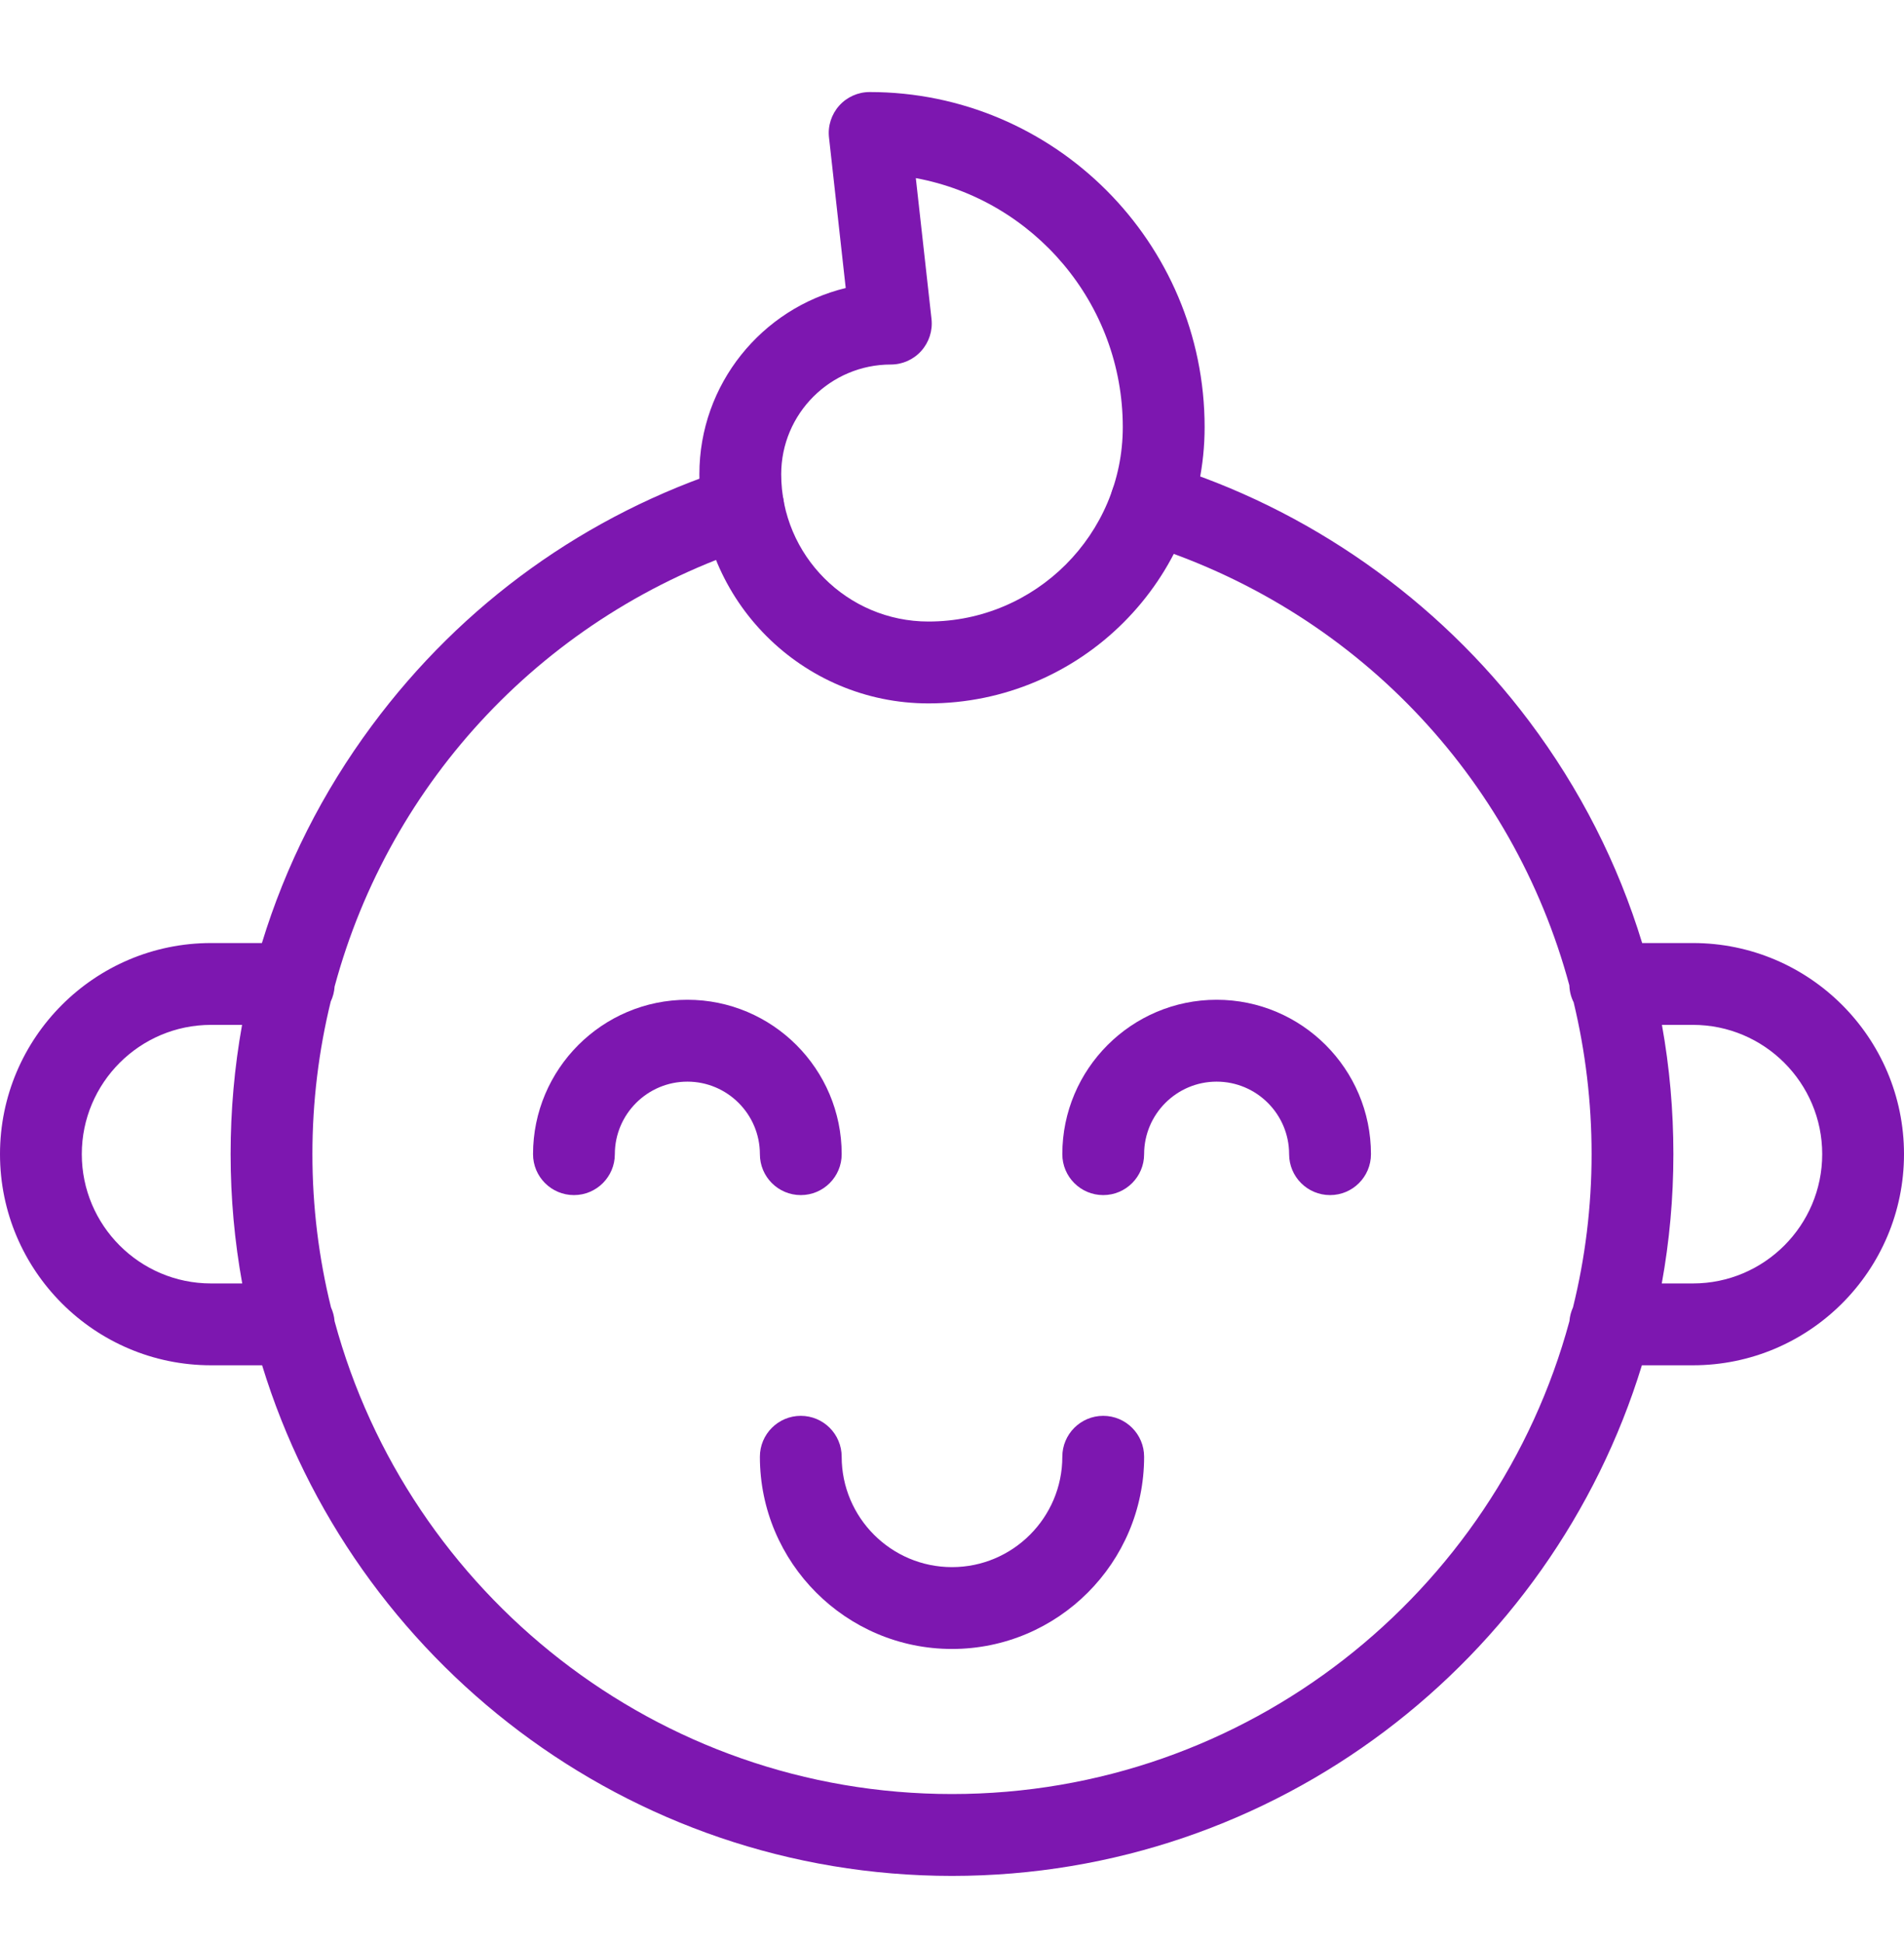
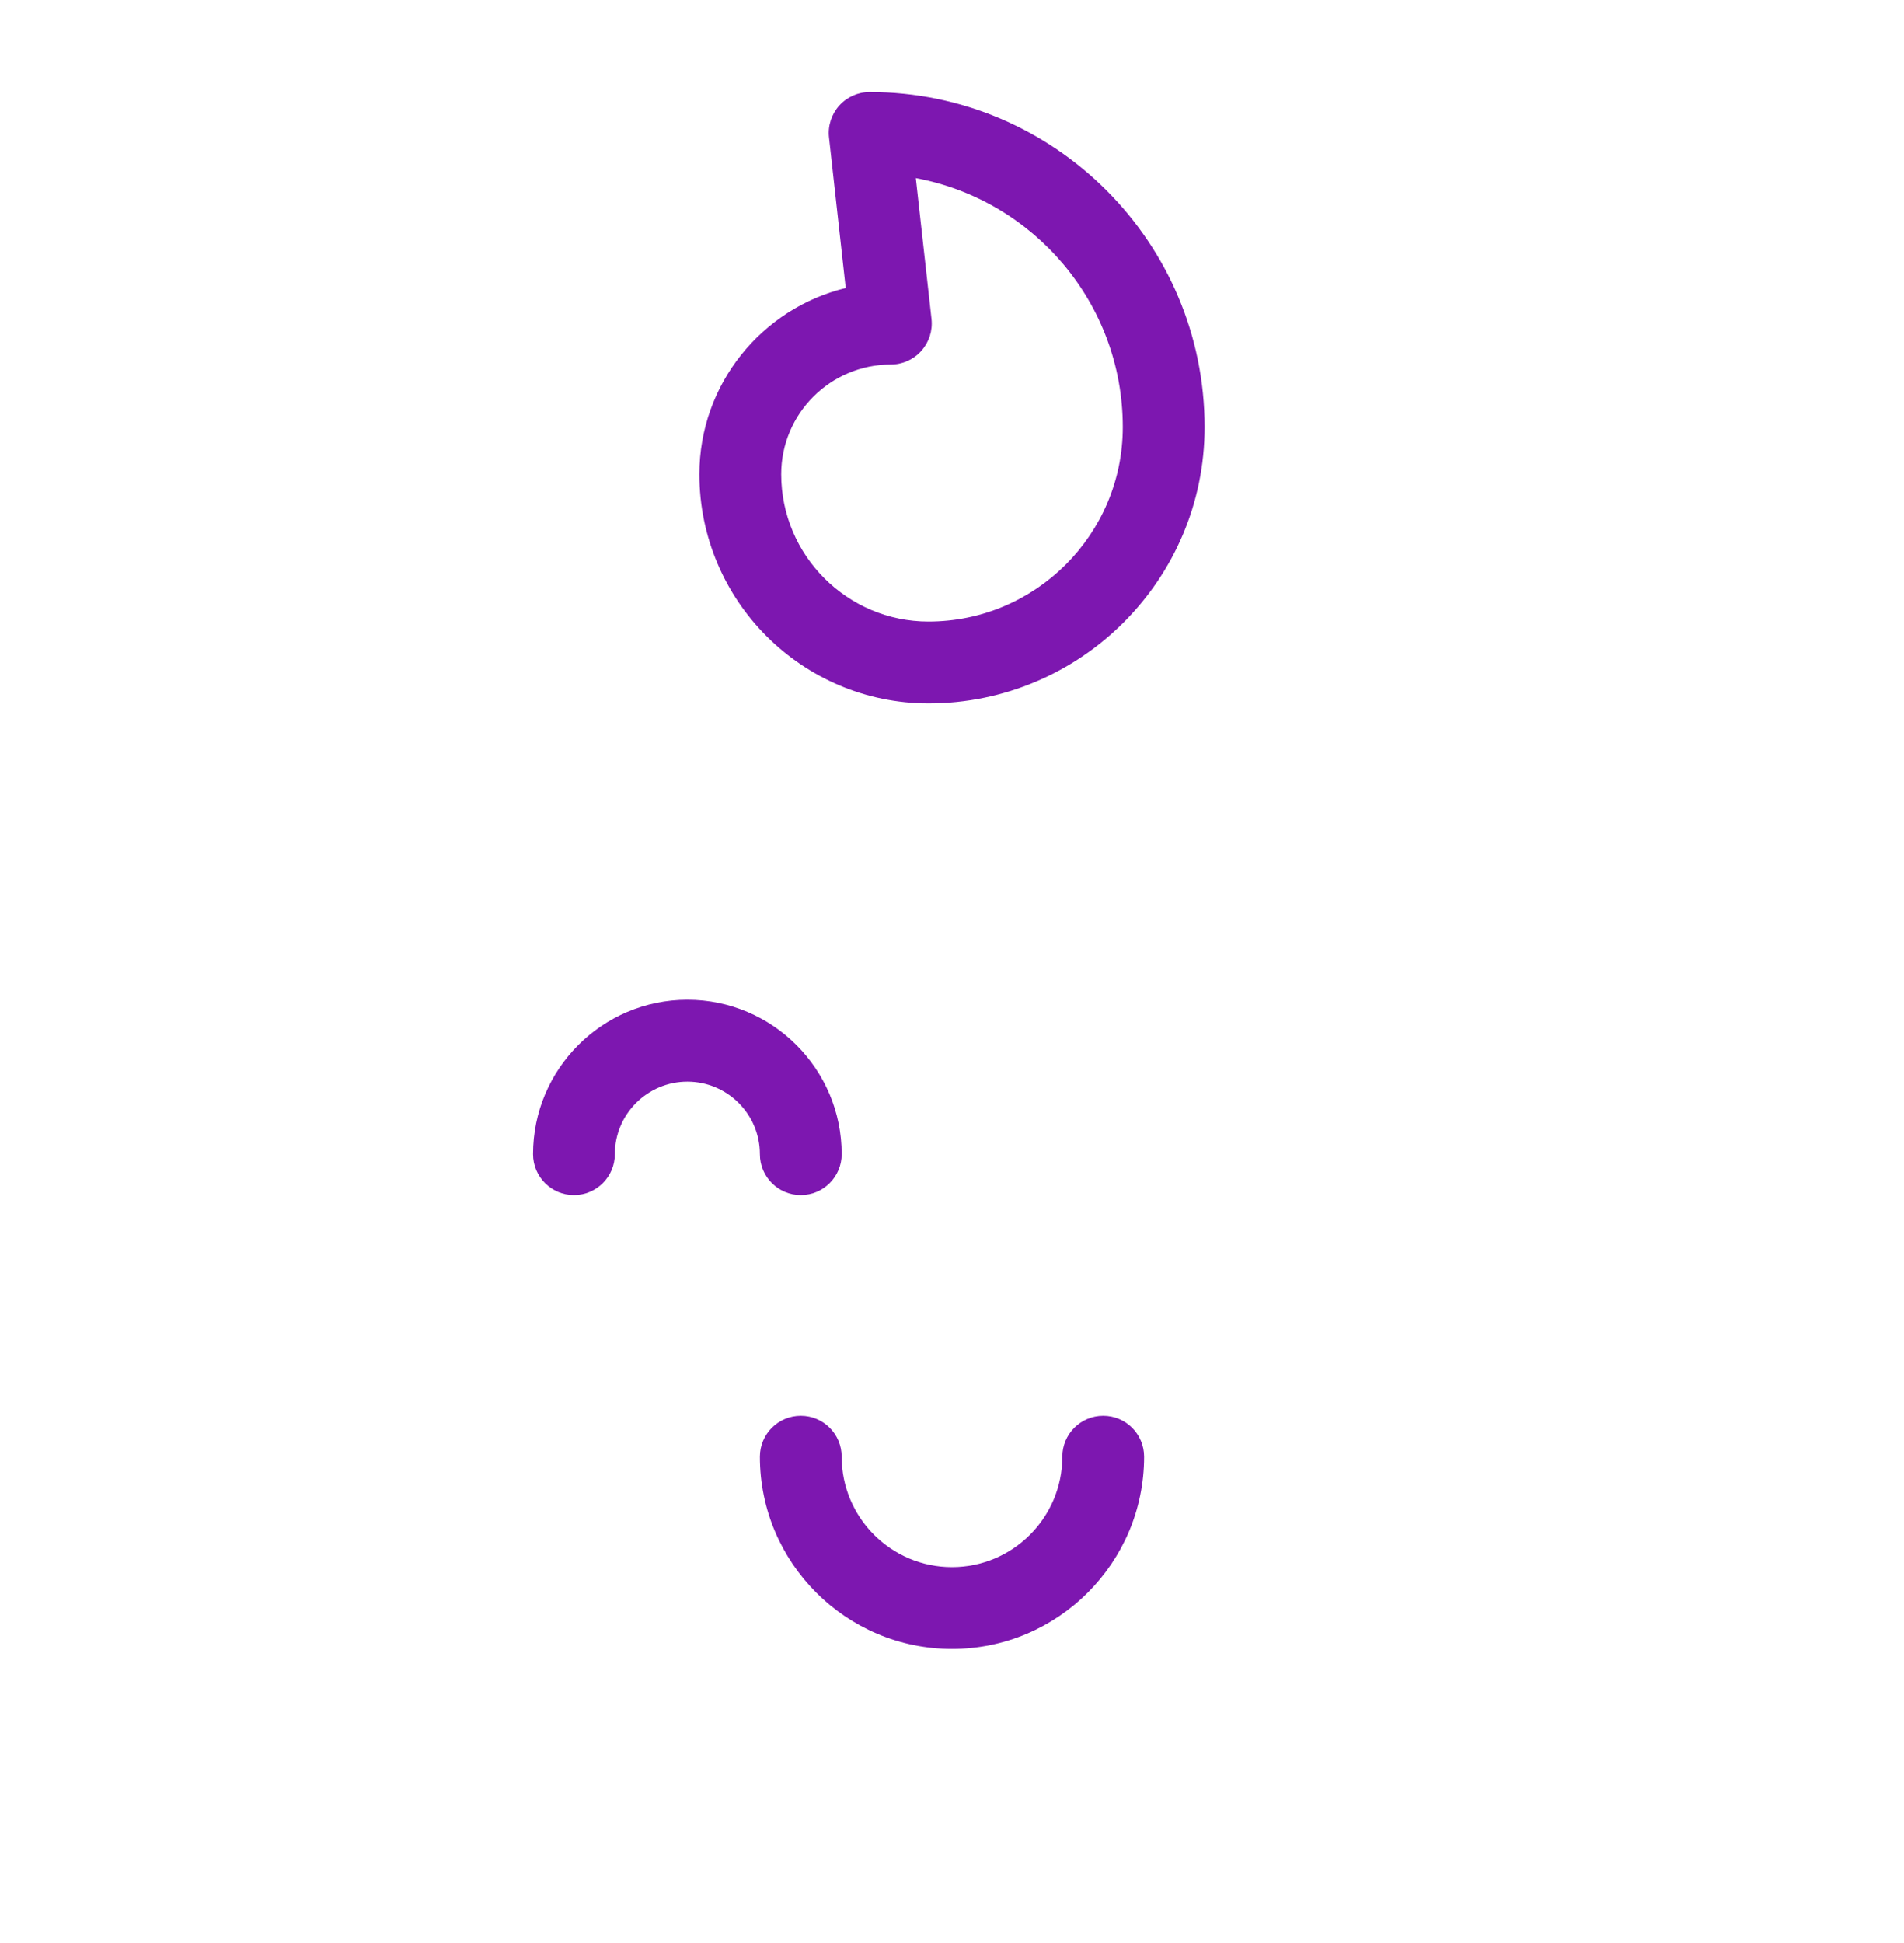
<svg xmlns="http://www.w3.org/2000/svg" width="50" height="51" viewBox="0 0 50 51" fill="none">
  <path d="M25 43.282C22.218 43.282 19.955 41.019 19.955 38.237C19.955 37.644 20.436 37.163 21.029 37.163C21.622 37.163 22.103 37.644 22.103 38.237C22.103 39.834 23.402 41.134 25 41.134C26.597 41.134 27.897 39.834 27.897 38.237C27.897 37.644 28.378 37.163 28.971 37.163C29.564 37.163 30.045 37.644 30.045 38.237C30.045 41.019 27.782 43.282 25 43.282Z" fill="#7D17B0" />
-   <path d="M34.928 31.369C34.334 31.369 33.853 30.888 33.853 30.295C33.853 29.245 32.999 28.391 31.949 28.391C30.899 28.391 30.045 29.245 30.045 30.295C30.045 30.888 29.564 31.369 28.971 31.369C28.378 31.369 27.897 30.888 27.897 30.295C27.897 28.06 29.715 26.242 31.949 26.242C34.184 26.242 36.002 28.06 36.002 30.295C36.002 30.888 35.521 31.369 34.928 31.369Z" fill="#7D17B0" />
  <path d="M21.029 31.369C20.436 31.369 19.955 30.888 19.955 30.295C19.955 29.245 19.1 28.391 18.051 28.391C17.001 28.391 16.146 29.245 16.146 30.295C16.146 30.888 15.665 31.369 15.072 31.369C14.479 31.369 13.998 30.888 13.998 30.295C13.998 28.06 15.816 26.242 18.051 26.242C20.285 26.242 22.103 28.06 22.103 30.295C22.103 30.888 21.622 31.369 21.029 31.369Z" fill="#7D17B0" />
-   <path d="M44.458 24.753H43.124C42.489 22.67 41.491 20.705 40.152 18.924C37.754 15.734 34.341 13.339 30.543 12.178C29.975 12.005 29.375 12.324 29.201 12.892C29.028 13.459 29.348 14.059 29.915 14.233C35.561 15.958 39.735 20.387 41.212 25.864C41.217 26.024 41.257 26.174 41.325 26.309C41.633 27.591 41.796 28.926 41.796 30.294C41.796 31.68 41.626 33.027 41.308 34.315C41.257 34.427 41.224 34.55 41.214 34.678C39.281 41.82 32.745 47.09 25 47.09C17.255 47.09 10.719 41.82 8.786 34.678C8.776 34.55 8.743 34.428 8.692 34.316C8.374 33.027 8.204 31.68 8.204 30.295C8.204 28.921 8.37 27.578 8.685 26.289C8.742 26.168 8.778 26.035 8.787 25.894C10.243 20.506 14.326 16.104 19.845 14.325C20.41 14.143 20.72 13.538 20.538 12.973C20.356 12.409 19.751 12.099 19.186 12.28C15.401 13.501 12.143 15.839 9.767 19.044C8.47 20.792 7.5 22.717 6.878 24.753H5.542C2.486 24.753 0 27.239 0 30.294C0 33.35 2.486 35.836 5.542 35.836H6.883C9.259 43.587 16.482 49.239 25 49.239C33.519 49.239 40.741 43.587 43.117 35.836H44.458C47.514 35.836 50 33.35 50 30.294C50 27.239 47.514 24.753 44.458 24.753ZM5.542 33.688C3.671 33.688 2.148 32.166 2.148 30.294C2.148 28.423 3.671 26.901 5.542 26.901H6.357C6.157 28.011 6.056 29.145 6.056 30.294C6.056 31.453 6.161 32.587 6.361 33.688H5.542ZM44.458 33.688H43.639C43.839 32.587 43.944 31.453 43.944 30.294C43.944 29.144 43.843 28.01 43.643 26.901H44.458C46.329 26.901 47.852 28.423 47.852 30.294C47.852 32.166 46.329 33.688 44.458 33.688Z" fill="#7D17B0" />
  <path d="M24.382 18.463C21.065 18.463 18.366 15.764 18.366 12.447C18.366 10.082 20.007 8.094 22.209 7.56L21.77 3.608C21.736 3.305 21.834 3.001 22.038 2.773C22.241 2.546 22.532 2.416 22.838 2.416C27.688 2.416 31.634 6.361 31.634 11.211C31.634 15.21 28.381 18.463 24.382 18.463ZM24.05 4.675L24.462 8.375C24.495 8.678 24.398 8.982 24.194 9.21C23.991 9.438 23.7 9.568 23.394 9.568C21.806 9.568 20.515 10.859 20.515 12.447C20.515 14.579 22.25 16.314 24.382 16.314C27.196 16.314 29.485 14.025 29.485 11.211C29.485 7.96 27.139 5.246 24.05 4.675Z" fill="#7D17B0" />
</svg>